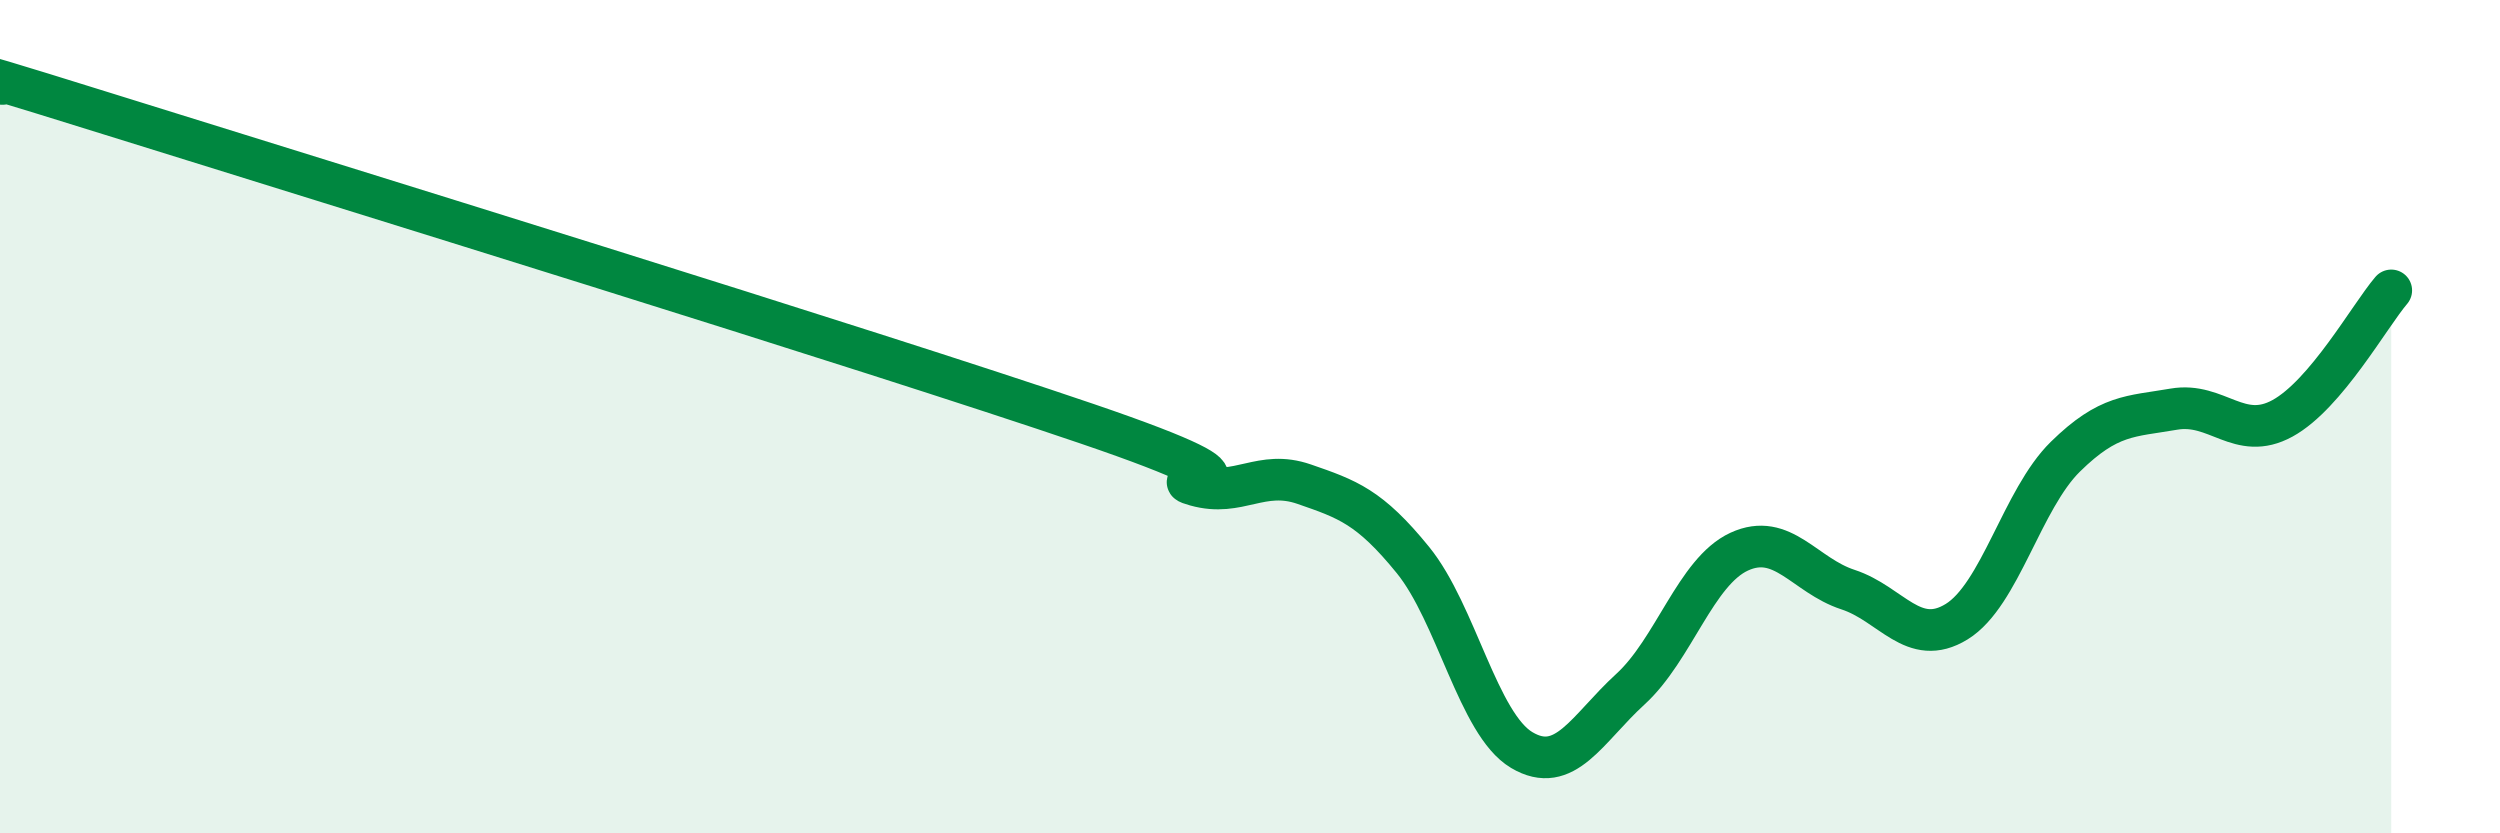
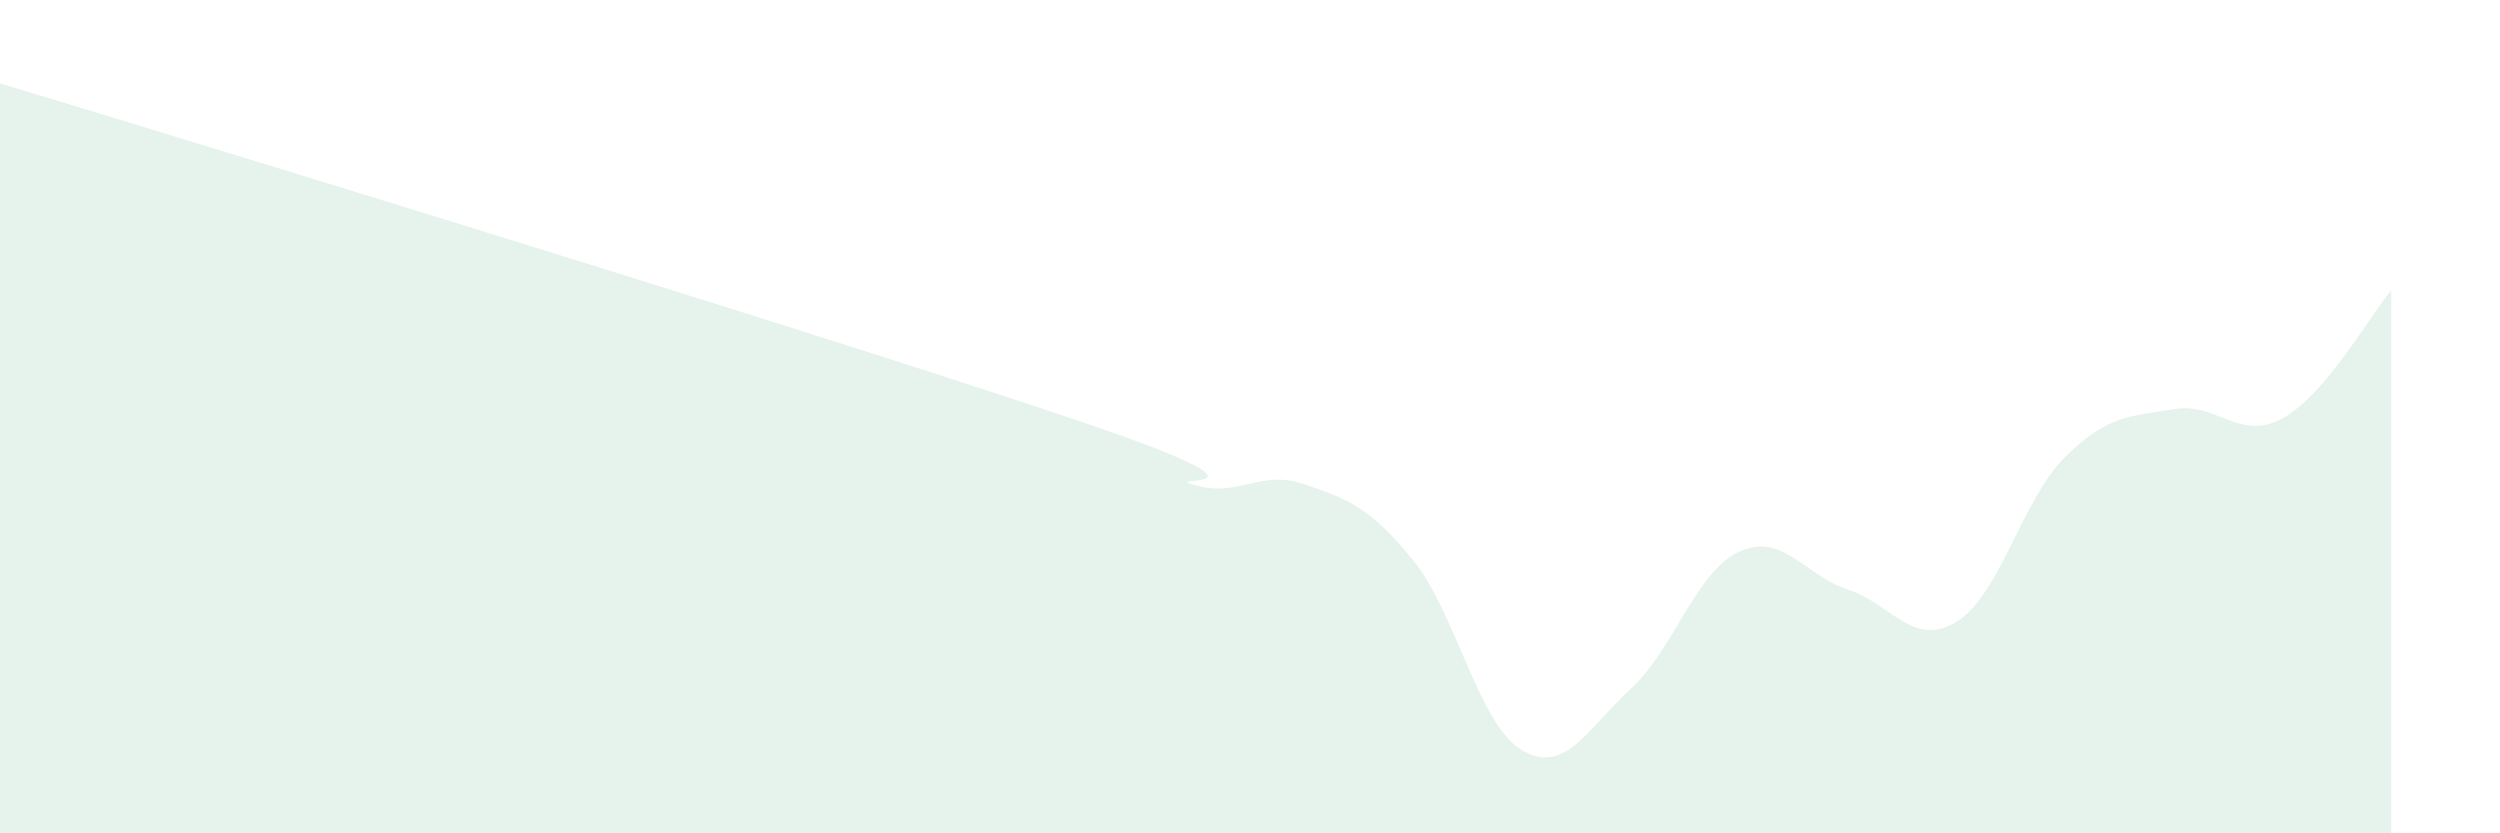
<svg xmlns="http://www.w3.org/2000/svg" width="60" height="20" viewBox="0 0 60 20">
-   <path d="M 0,2 C 0.52,2.15 -2.61,1.11 2.61,2.74 C 7.83,4.37 20.87,8.39 26.09,10.17 C 31.31,11.95 27.66,11.36 28.7,11.65 C 29.74,11.94 30.26,11.26 31.3,11.62 C 32.34,11.98 32.87,12.16 33.91,13.44 C 34.95,14.72 35.48,17.38 36.52,18 C 37.56,18.62 38.09,17.49 39.13,16.54 C 40.17,15.59 40.7,13.72 41.74,13.24 C 42.78,12.76 43.31,13.81 44.35,14.15 C 45.39,14.49 45.92,15.56 46.96,14.92 C 48,14.28 48.53,11.98 49.57,10.96 C 50.61,9.94 51.13,10 52.17,9.82 C 53.21,9.64 53.74,10.61 54.78,10.04 C 55.82,9.47 56.87,7.58 57.39,6.97L57.39 20L0 20Z" fill="#008740" opacity="0.1" stroke-linecap="round" stroke-linejoin="round" />
-   <path d="M 0,2 C 0.52,2.15 -2.61,1.11 2.61,2.74 C 7.83,4.37 20.87,8.39 26.09,10.17 C 31.31,11.95 27.66,11.36 28.7,11.65 C 29.74,11.94 30.26,11.26 31.3,11.62 C 32.34,11.98 32.87,12.16 33.91,13.44 C 34.95,14.72 35.48,17.38 36.52,18 C 37.56,18.62 38.09,17.49 39.13,16.54 C 40.17,15.59 40.7,13.72 41.74,13.24 C 42.78,12.76 43.31,13.81 44.35,14.15 C 45.39,14.49 45.92,15.56 46.96,14.92 C 48,14.28 48.53,11.98 49.57,10.96 C 50.61,9.94 51.13,10 52.17,9.82 C 53.21,9.64 53.74,10.61 54.78,10.04 C 55.82,9.47 56.87,7.58 57.39,6.97" stroke="#008740" stroke-width="1" fill="none" stroke-linecap="round" stroke-linejoin="round" />
+   <path d="M 0,2 C 7.83,4.37 20.87,8.39 26.09,10.17 C 31.31,11.95 27.66,11.36 28.7,11.65 C 29.74,11.94 30.26,11.26 31.3,11.62 C 32.34,11.98 32.87,12.16 33.91,13.44 C 34.95,14.72 35.48,17.38 36.52,18 C 37.56,18.62 38.09,17.49 39.13,16.54 C 40.17,15.59 40.7,13.72 41.74,13.24 C 42.78,12.76 43.31,13.81 44.35,14.15 C 45.39,14.49 45.92,15.56 46.96,14.92 C 48,14.28 48.53,11.98 49.57,10.96 C 50.61,9.94 51.13,10 52.17,9.82 C 53.21,9.64 53.74,10.61 54.78,10.04 C 55.82,9.47 56.87,7.58 57.39,6.97L57.39 20L0 20Z" fill="#008740" opacity="0.1" stroke-linecap="round" stroke-linejoin="round" />
</svg>